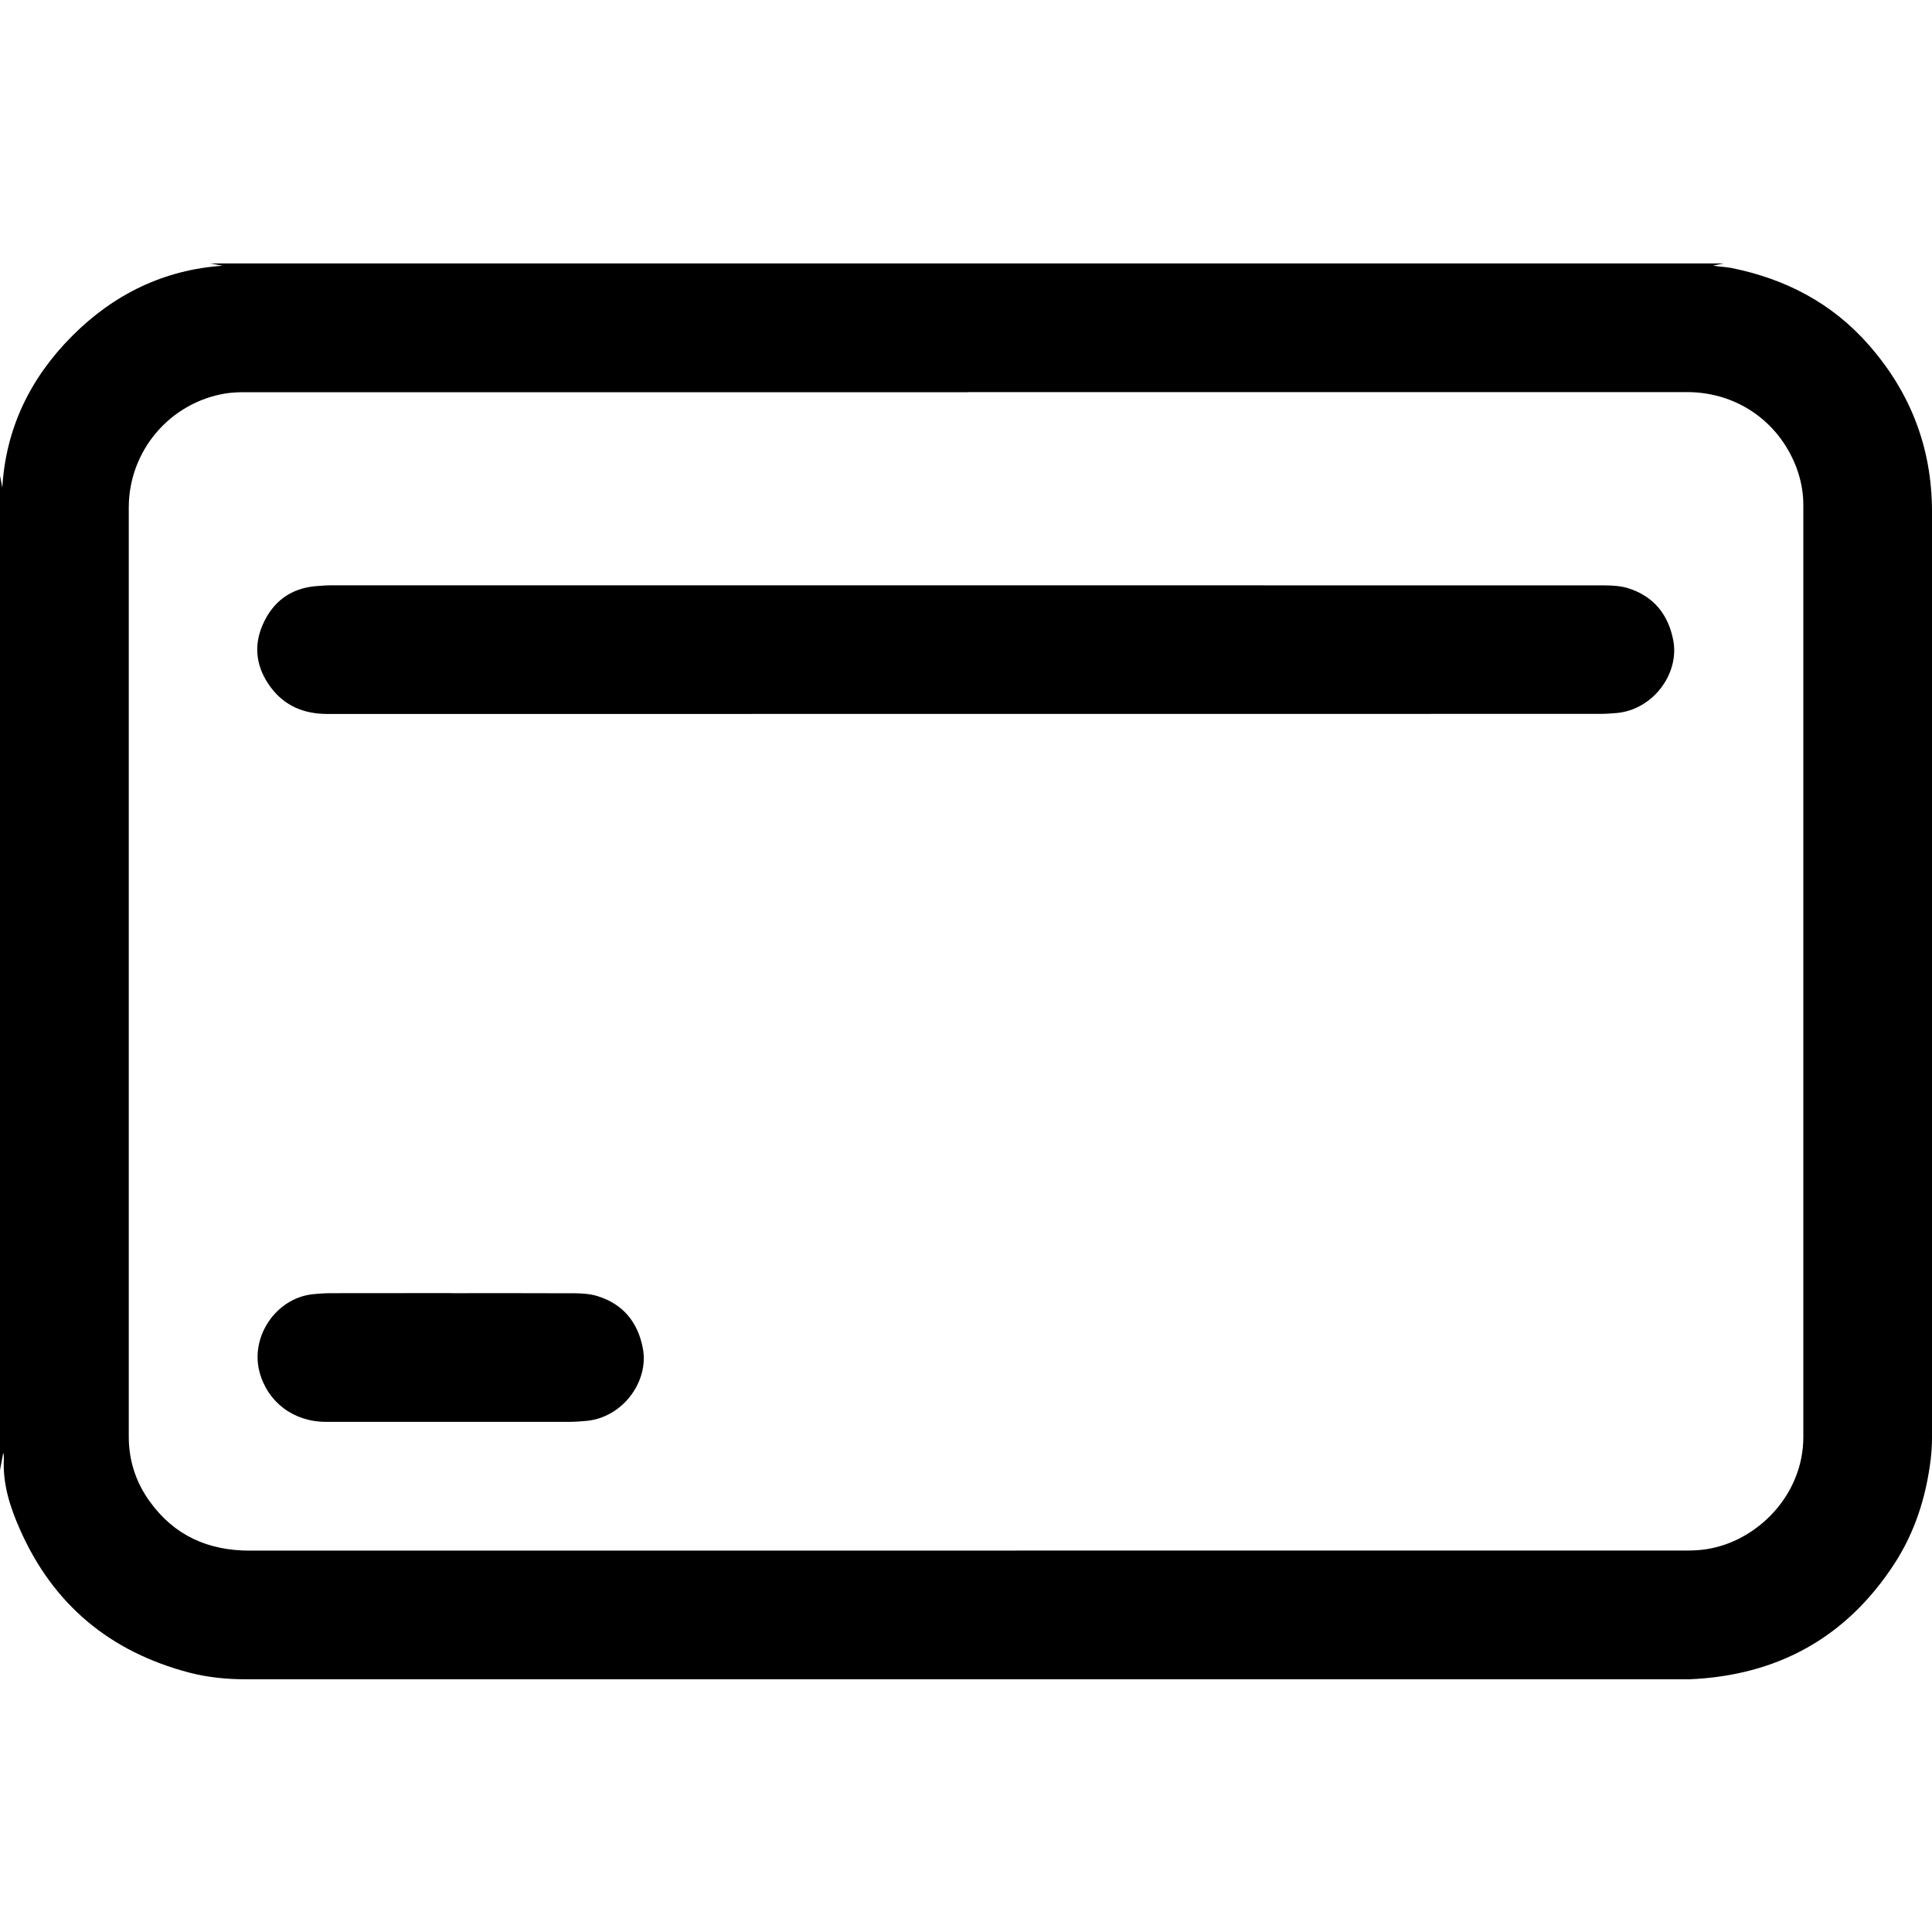
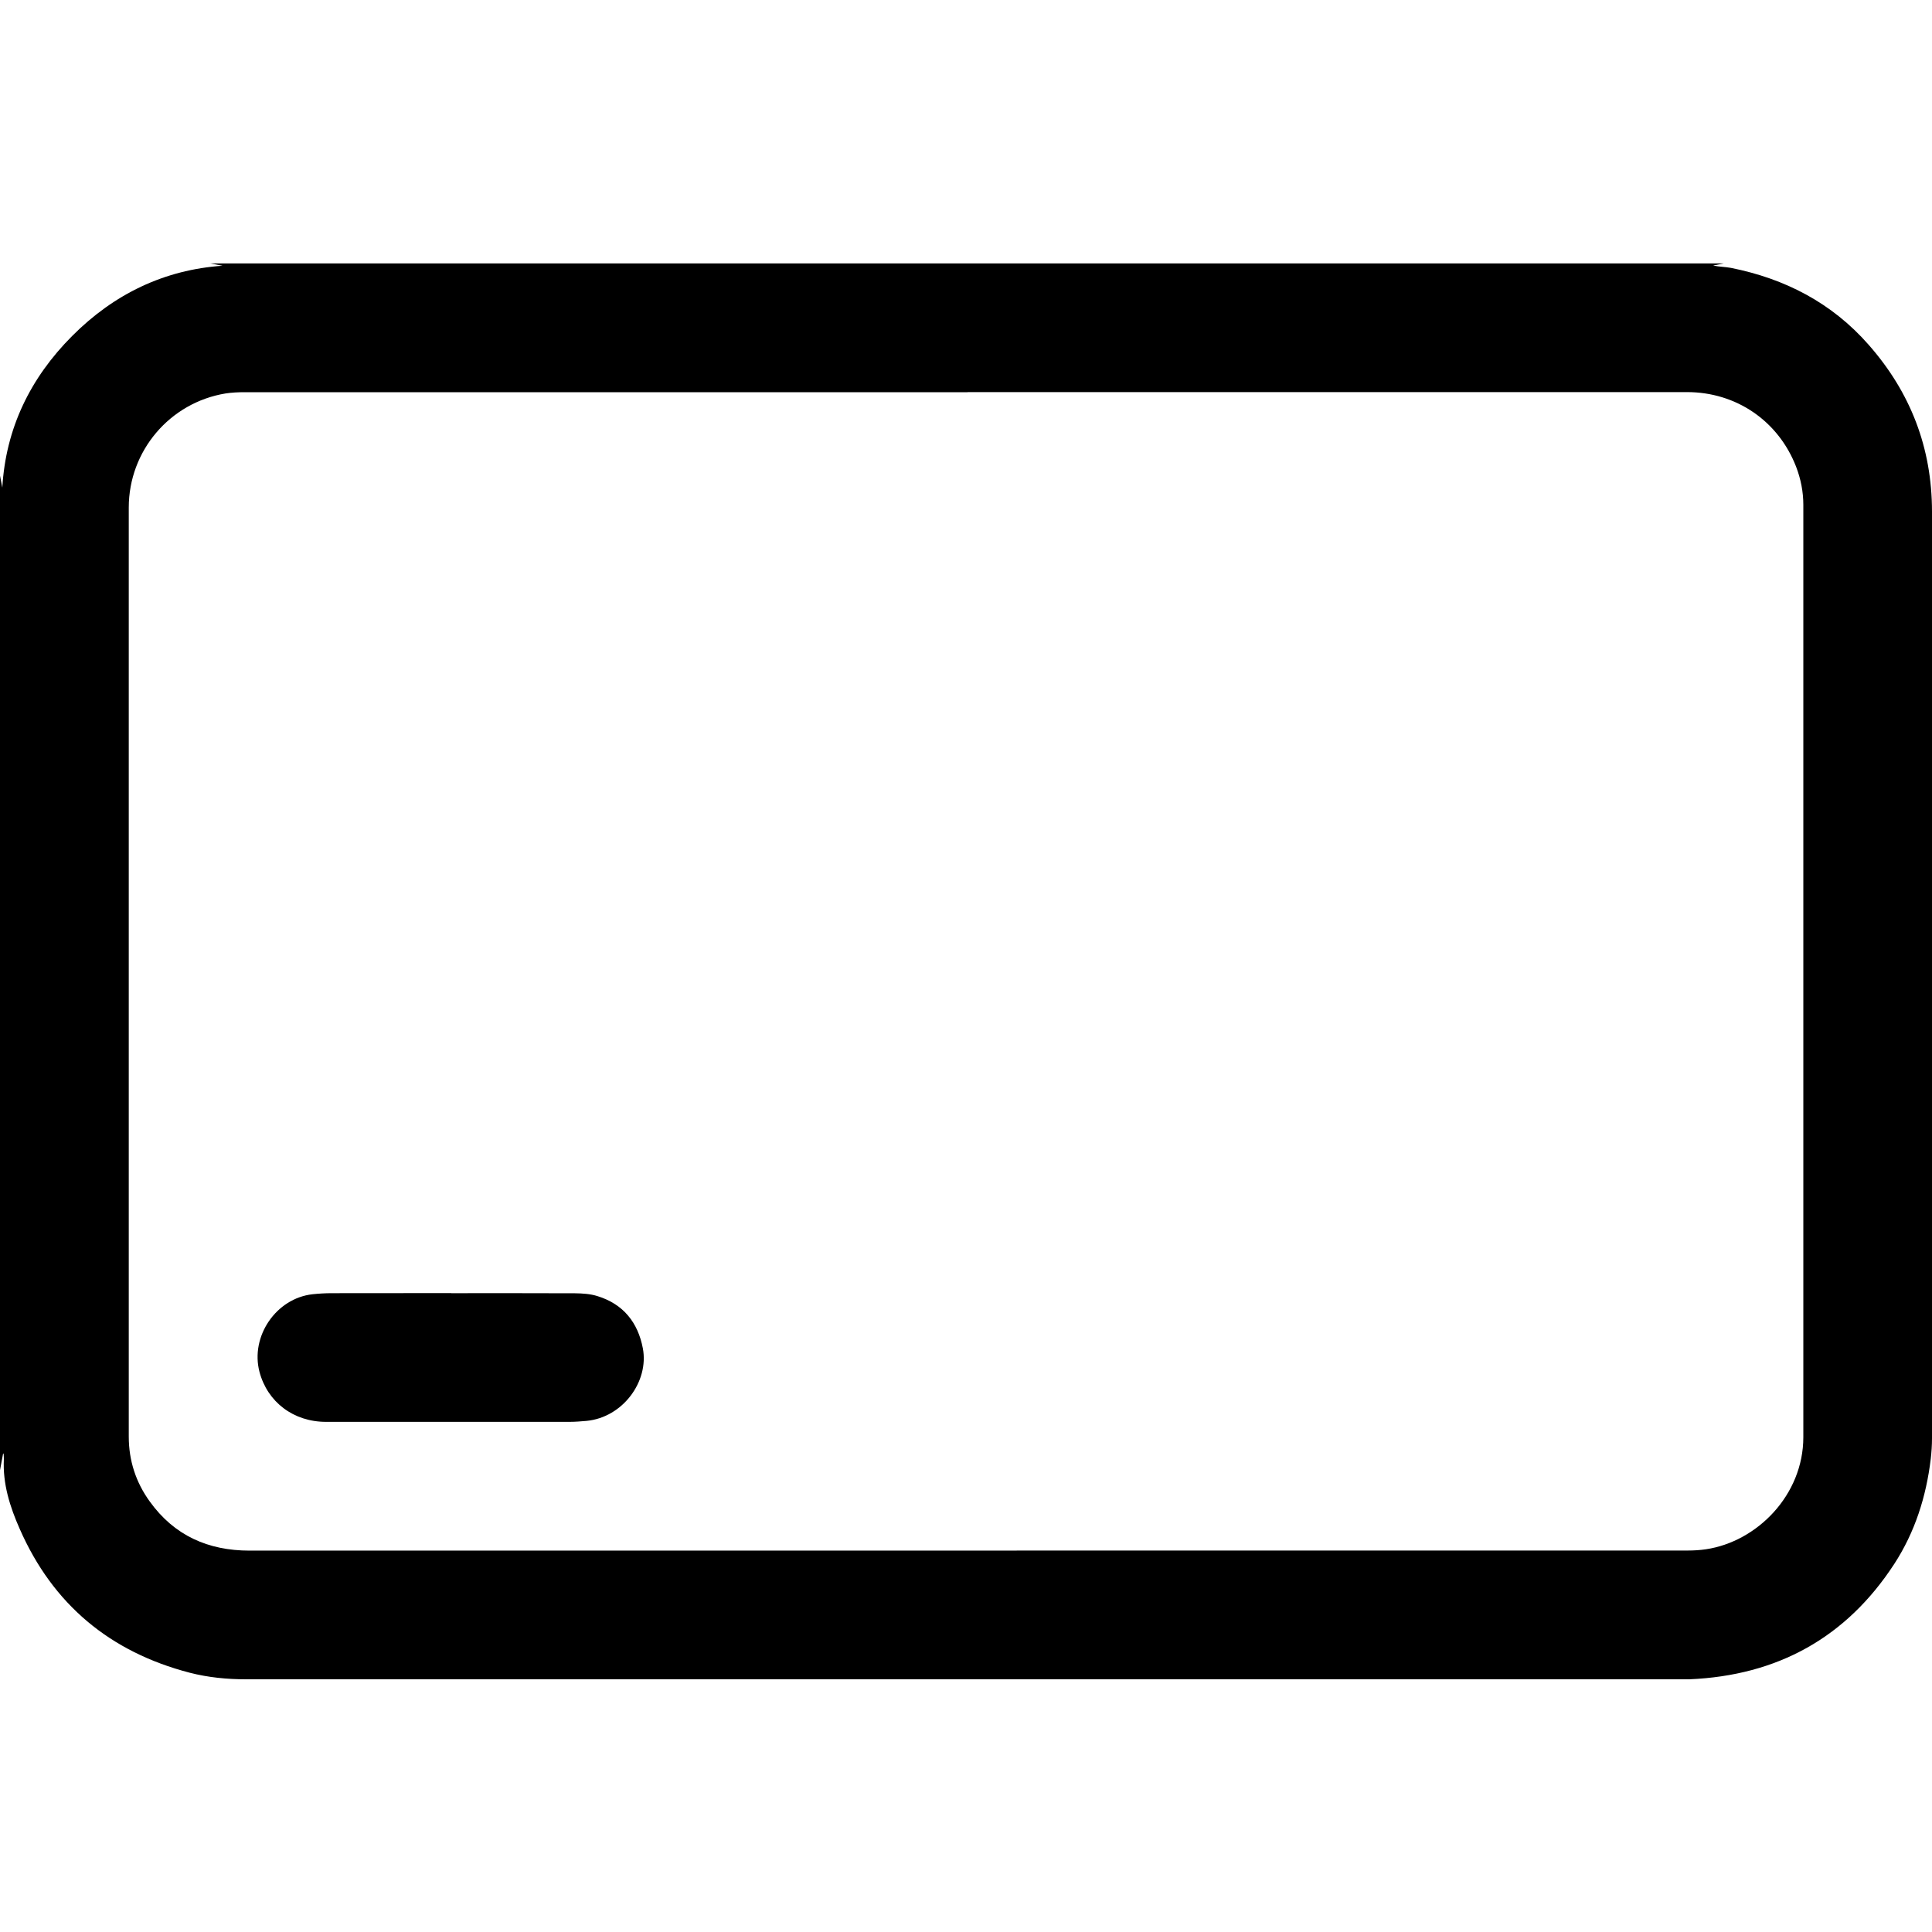
<svg xmlns="http://www.w3.org/2000/svg" width="20" height="20" viewBox="0 0 20 20" fill="none">
  <g id="parcelamento">
    <g id="Group 42">
      <path id="Vector" d="M0 15.219C0 11.787 0 8.355 0 4.924C0.008 4.968 0.017 5.013 0.024 5.048C0.059 4.436 0.313 3.913 0.747 3.478C1.179 3.044 1.701 2.792 2.304 2.751C2.272 2.745 2.225 2.736 2.177 2.727C7.399 2.727 12.622 2.727 17.844 2.727C17.808 2.734 17.771 2.742 17.734 2.749C17.796 2.762 17.858 2.762 17.918 2.773C18.479 2.885 18.963 3.135 19.344 3.569C19.778 4.062 19.999 4.636 20 5.293C20 8.492 20 11.691 20 14.89C20 14.961 19.995 15.033 19.987 15.103C19.94 15.493 19.824 15.859 19.61 16.189C19.111 16.955 18.398 17.345 17.489 17.384C12.508 17.384 7.527 17.384 2.547 17.384C2.35 17.384 2.155 17.365 1.964 17.316C1.139 17.101 0.547 16.609 0.204 15.827C0.103 15.599 0.027 15.361 0.04 15.104C0.041 15.085 0.038 15.066 0.037 15.047C0.035 15.047 0.034 15.047 0.032 15.048C0.021 15.105 0.01 15.162 0 15.219ZM10.016 4.06C7.521 4.06 5.026 4.06 2.532 4.06C2.466 4.06 2.4 4.063 2.335 4.073C1.757 4.168 1.333 4.668 1.333 5.254C1.333 8.46 1.333 11.666 1.333 14.872C1.333 15.119 1.406 15.344 1.55 15.543C1.803 15.895 2.153 16.052 2.584 16.052C7.547 16.051 12.511 16.051 17.474 16.051C17.536 16.051 17.599 16.047 17.66 16.038C18.189 15.959 18.668 15.477 18.668 14.877C18.668 11.66 18.668 8.444 18.668 5.227C18.668 5.091 18.642 4.959 18.593 4.831C18.409 4.357 17.973 4.059 17.464 4.059C14.981 4.059 12.499 4.059 10.016 4.059L10.016 4.06Z" fill="black" />
-       <path id="Vector_2" d="M10.005 6.059C12.207 6.059 14.408 6.059 16.609 6.06C16.69 6.06 16.774 6.065 16.851 6.088C17.118 6.171 17.271 6.361 17.322 6.631C17.386 6.972 17.115 7.345 16.738 7.381C16.68 7.386 16.621 7.39 16.562 7.39C12.171 7.391 7.781 7.39 3.39 7.391C3.149 7.391 2.948 7.31 2.802 7.114C2.652 6.912 2.619 6.688 2.724 6.457C2.826 6.231 3.003 6.095 3.256 6.069C3.318 6.063 3.38 6.059 3.443 6.059C5.63 6.059 7.818 6.059 10.005 6.059V6.059Z" fill="black" />
      <path id="Vector_3" d="M4.672 13.387C5.099 13.387 5.526 13.386 5.953 13.388C6.03 13.389 6.111 13.394 6.184 13.417C6.451 13.499 6.604 13.689 6.655 13.959C6.719 14.3 6.448 14.673 6.072 14.709C6.014 14.714 5.954 14.719 5.896 14.719C5.056 14.719 4.216 14.719 3.375 14.719C3.039 14.719 2.769 14.515 2.686 14.201C2.59 13.834 2.858 13.44 3.235 13.398C3.301 13.391 3.367 13.387 3.433 13.387C3.846 13.386 4.259 13.386 4.672 13.386L4.672 13.387Z" fill="black" />
    </g>
  </g>
</svg>